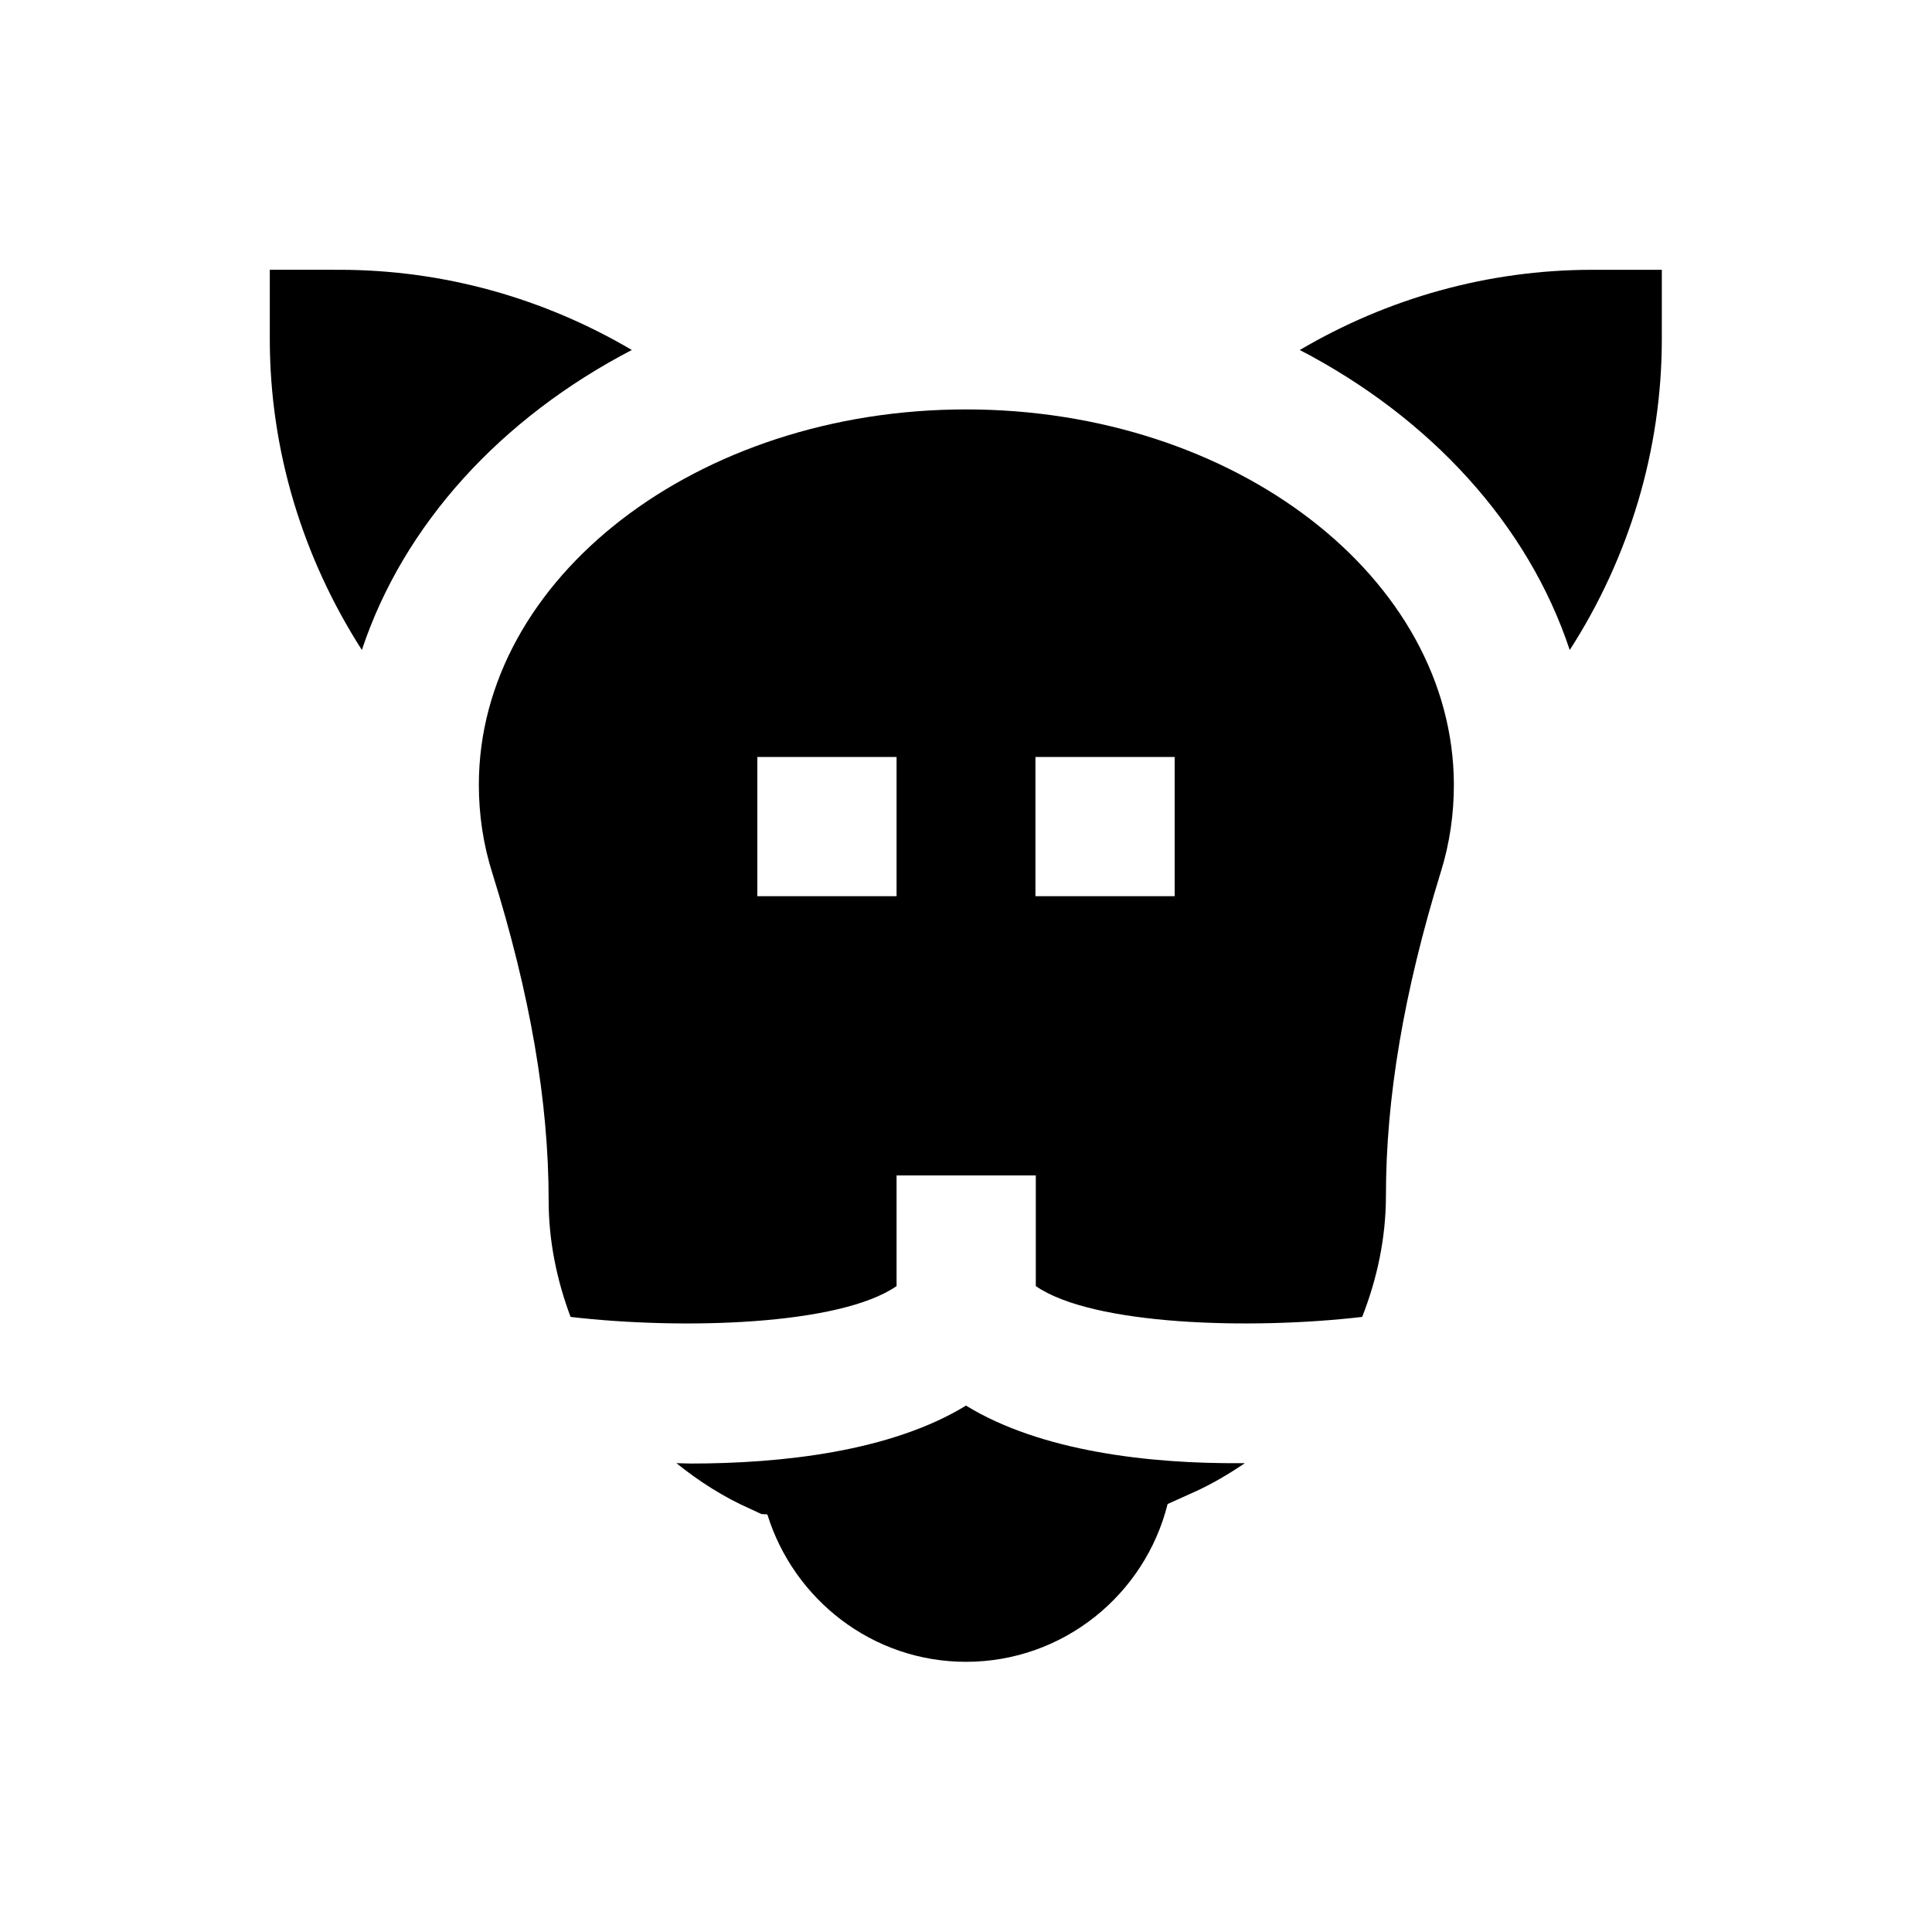
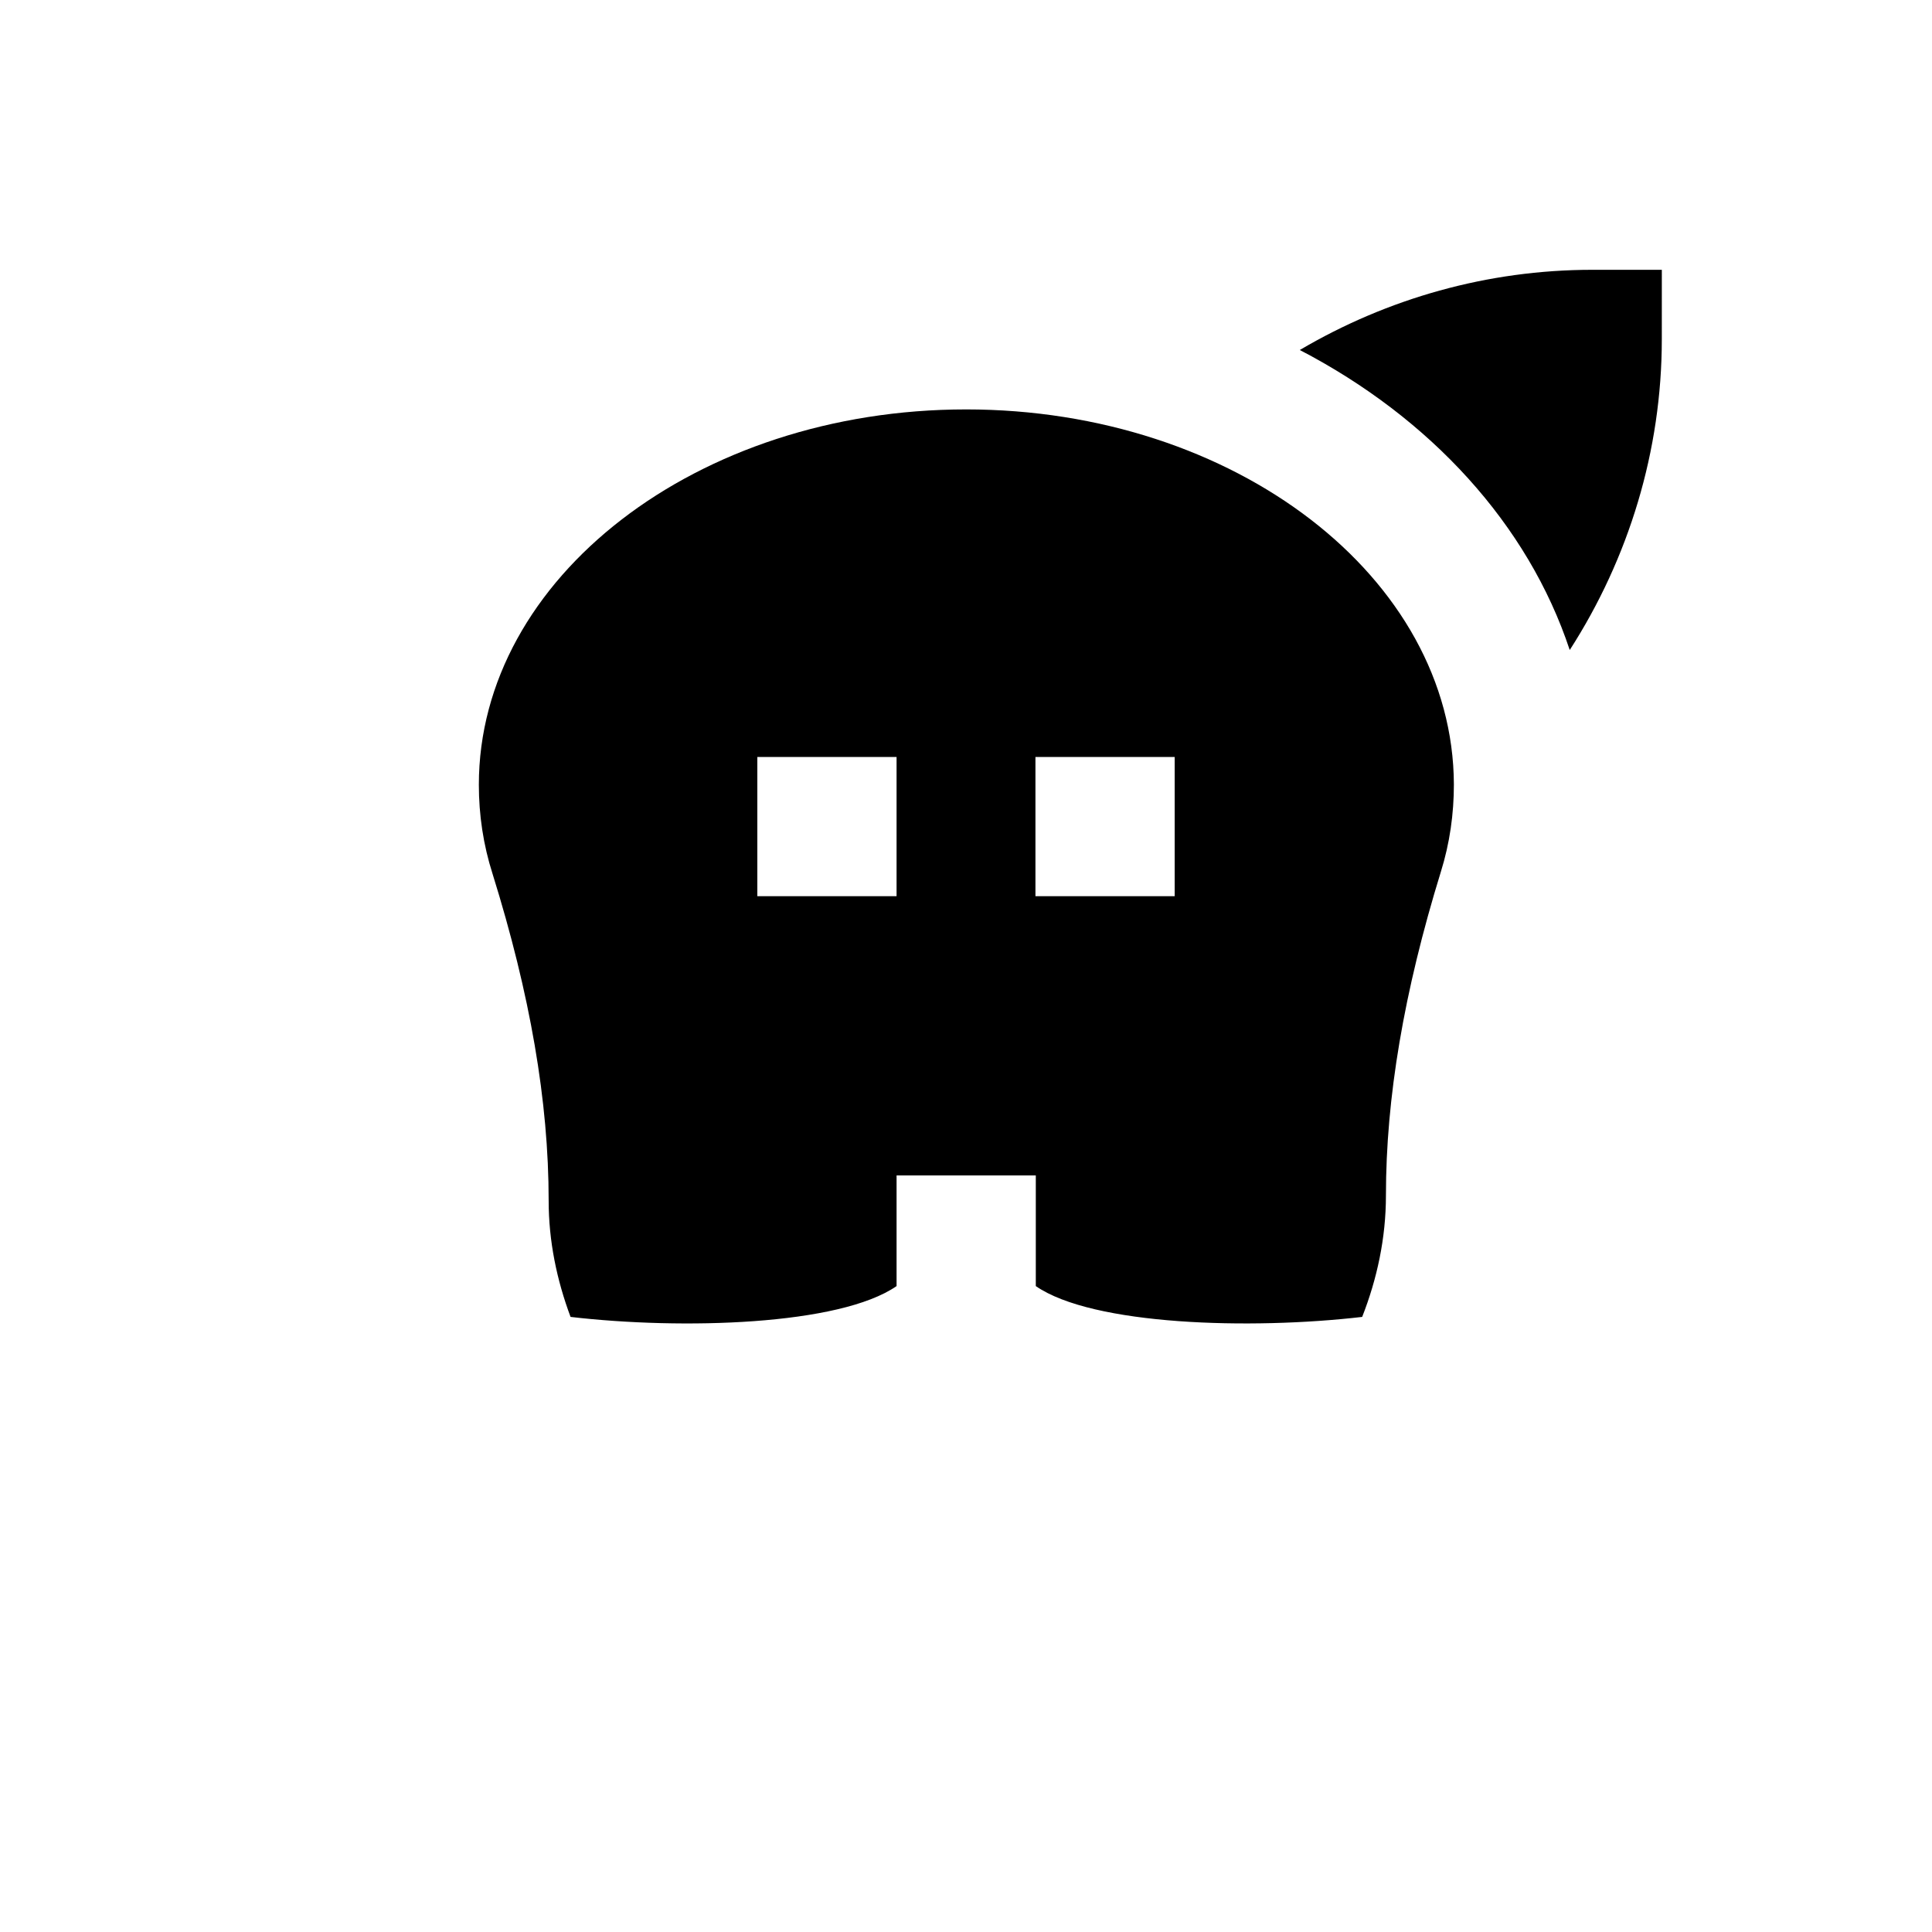
<svg xmlns="http://www.w3.org/2000/svg" fill="#000000" width="800px" height="800px" version="1.1" viewBox="144 144 512 512">
  <g>
    <path d="m566 215.5c-27.75 0-54.316 7.578-77.539 21.254 34.637 18.008 60.516 46.25 71.535 79.508 15.645-24.305 24.402-52.84 24.402-82.359l0.004-18.402z" />
-     <path d="m311.44 236.75c-23.223-13.676-49.789-21.254-77.539-21.254l-18.402-0.004v18.402c0 29.52 8.758 57.957 24.402 82.359 11.023-33.258 36.902-61.5 71.539-79.504z" />
    <path d="m400 252.5c-71.242 0-129.1 44.672-129.1 99.484 0 7.969 1.18 15.941 3.641 23.617 9.938 31.883 14.859 60.223 14.859 86.594 0 10.727 2.164 21.059 5.805 30.801 29.52 3.445 71.34 2.262 86.395-8.168v-29.324h36.898v29.324c15.055 10.43 56.973 11.609 86.492 8.168 3.938-10.035 6.297-20.859 6.297-32.176 0-25.781 4.723-53.922 14.562-85.805 2.363-7.578 3.445-15.352 3.445-23.125-0.191-54.816-58.051-99.391-129.29-99.391zm-18.402 129h-36.898v-36.898h36.898zm73.703 0h-36.898v-36.898h36.898z" />
-     <path d="m400 516.5c-19.977 12.203-48.906 15.352-73.012 15.352-1.277 0-2.461-0.098-3.738-0.098 6.004 4.82 12.594 9.055 19.777 12.203l2.754 1.277 1.574 0.098c6.988 22.535 27.848 39.066 52.645 39.066 25.781 0 47.43-17.809 53.43-41.82l6.988-3.148c4.82-2.164 9.25-4.82 13.48-7.676h-0.984c-24.012 0.195-53.039-3.051-72.914-15.254z" />
  </g>
</svg>